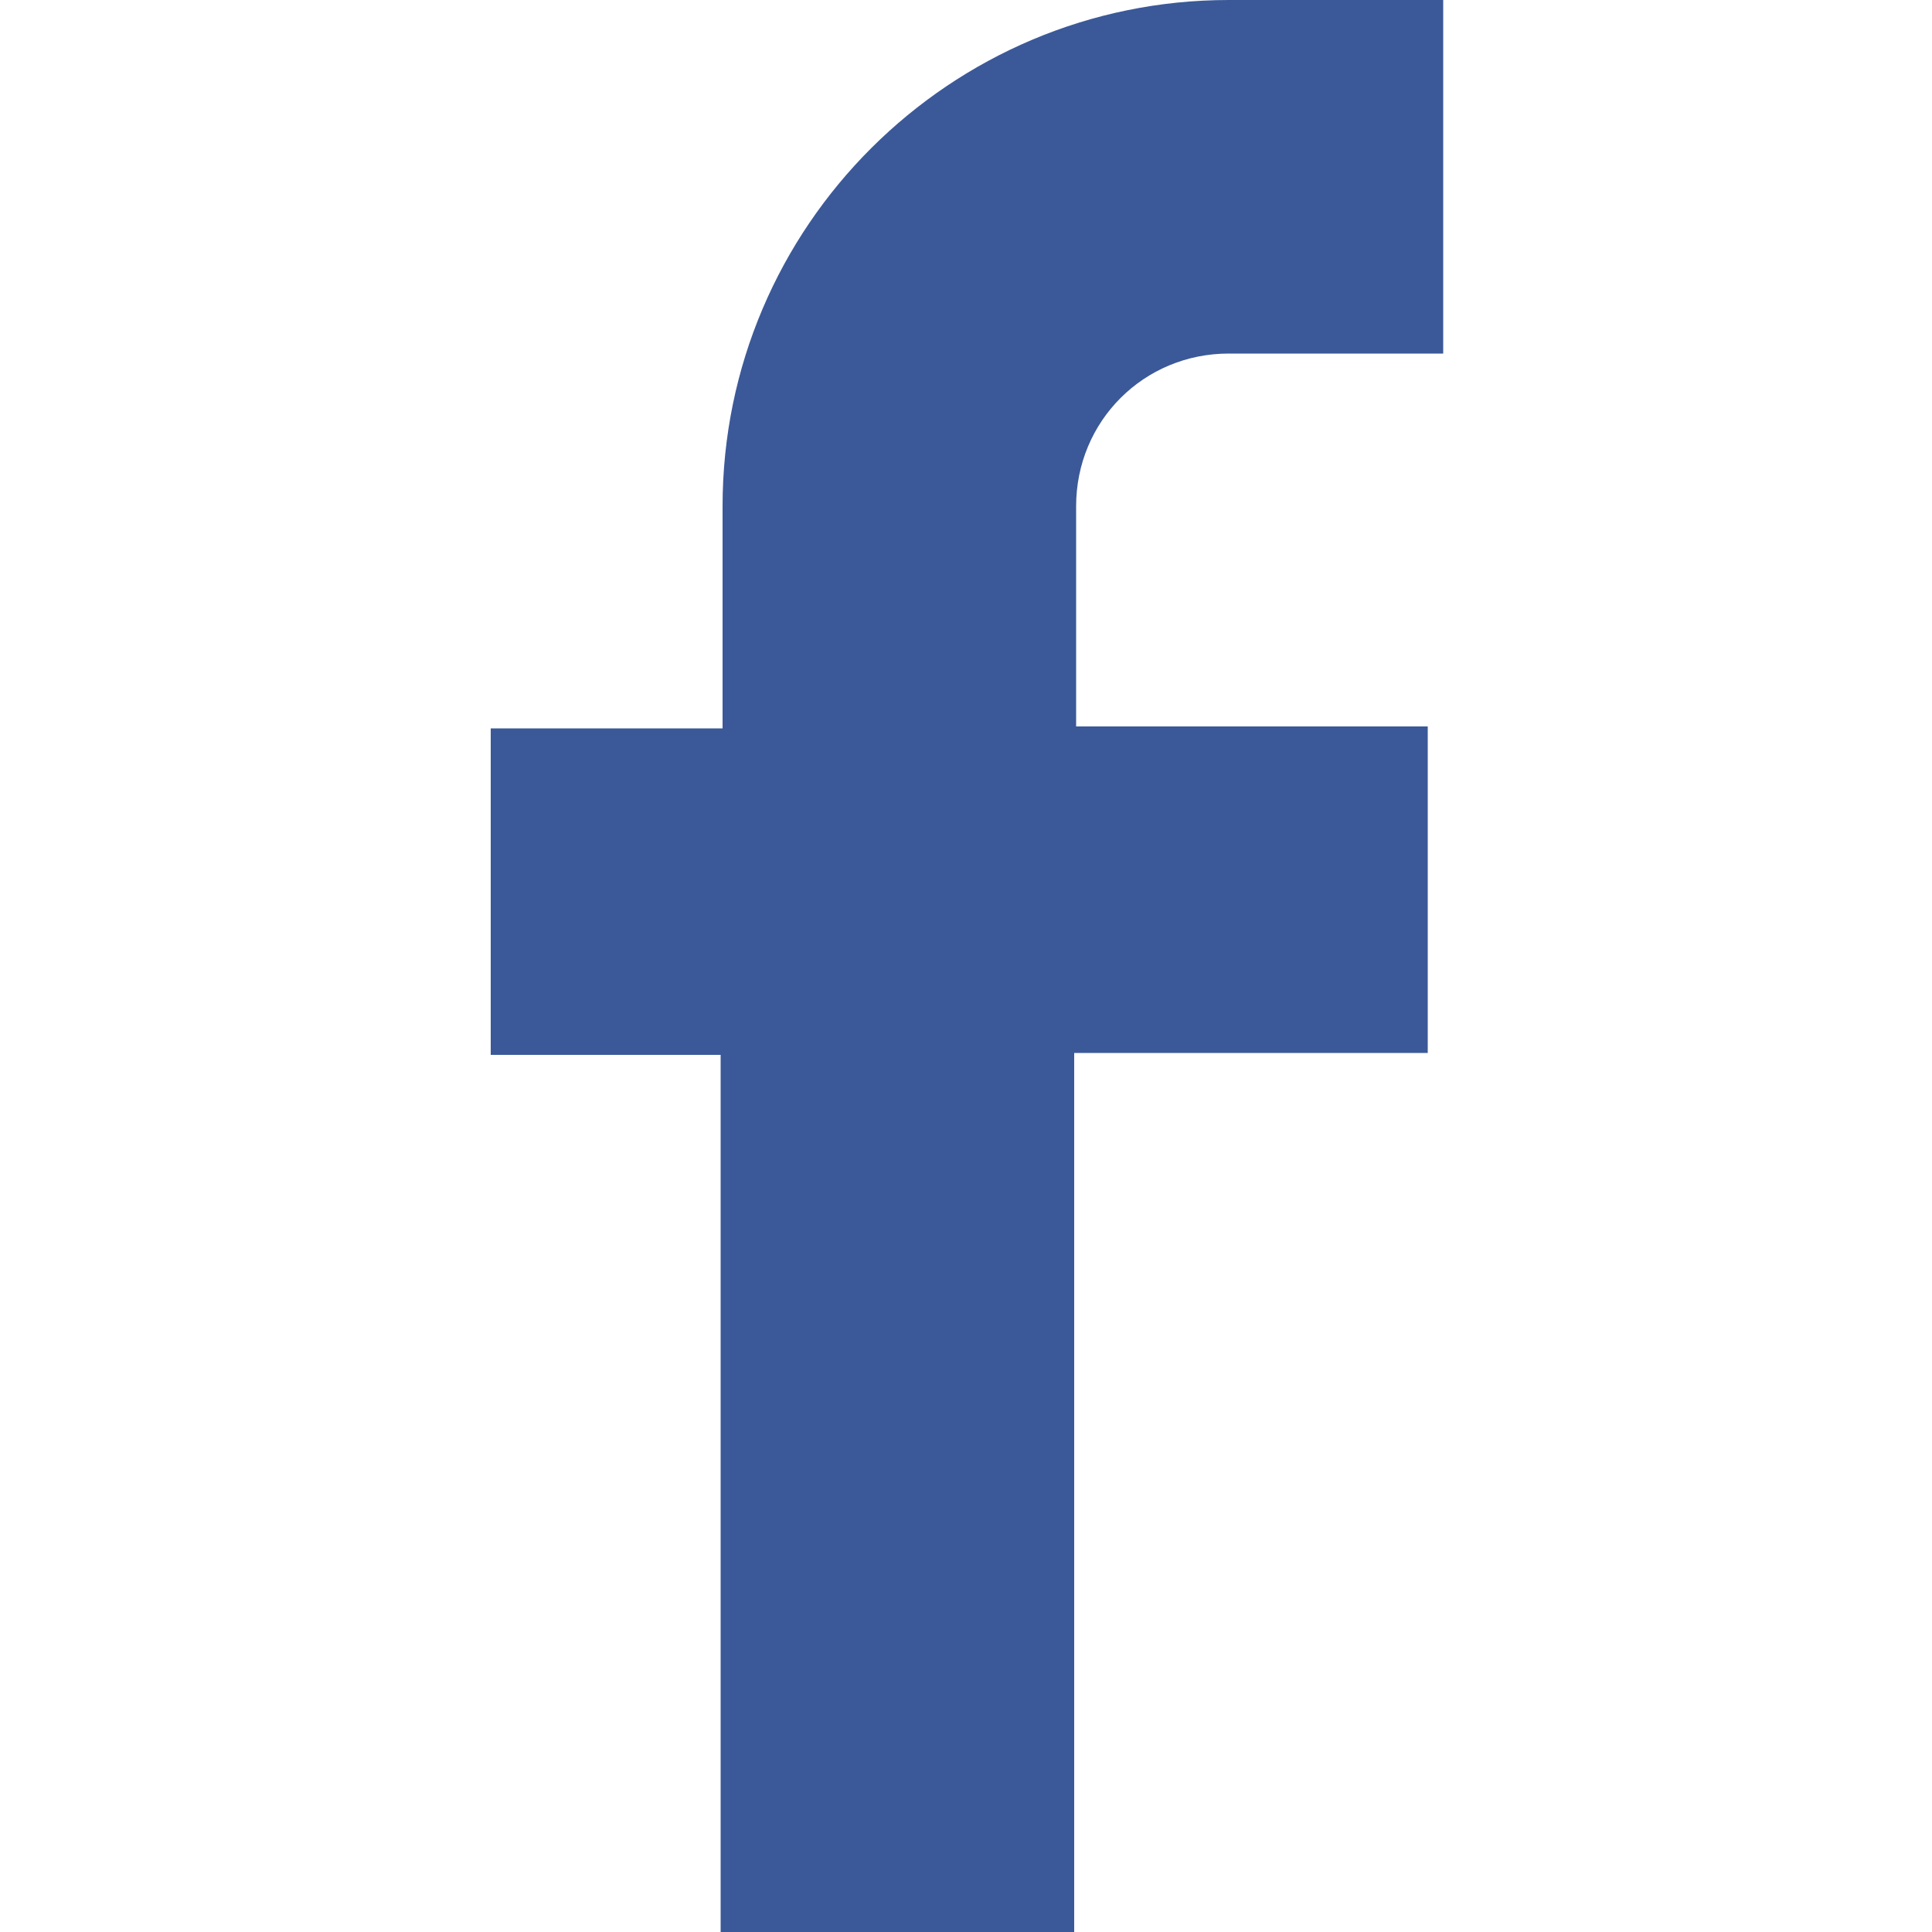
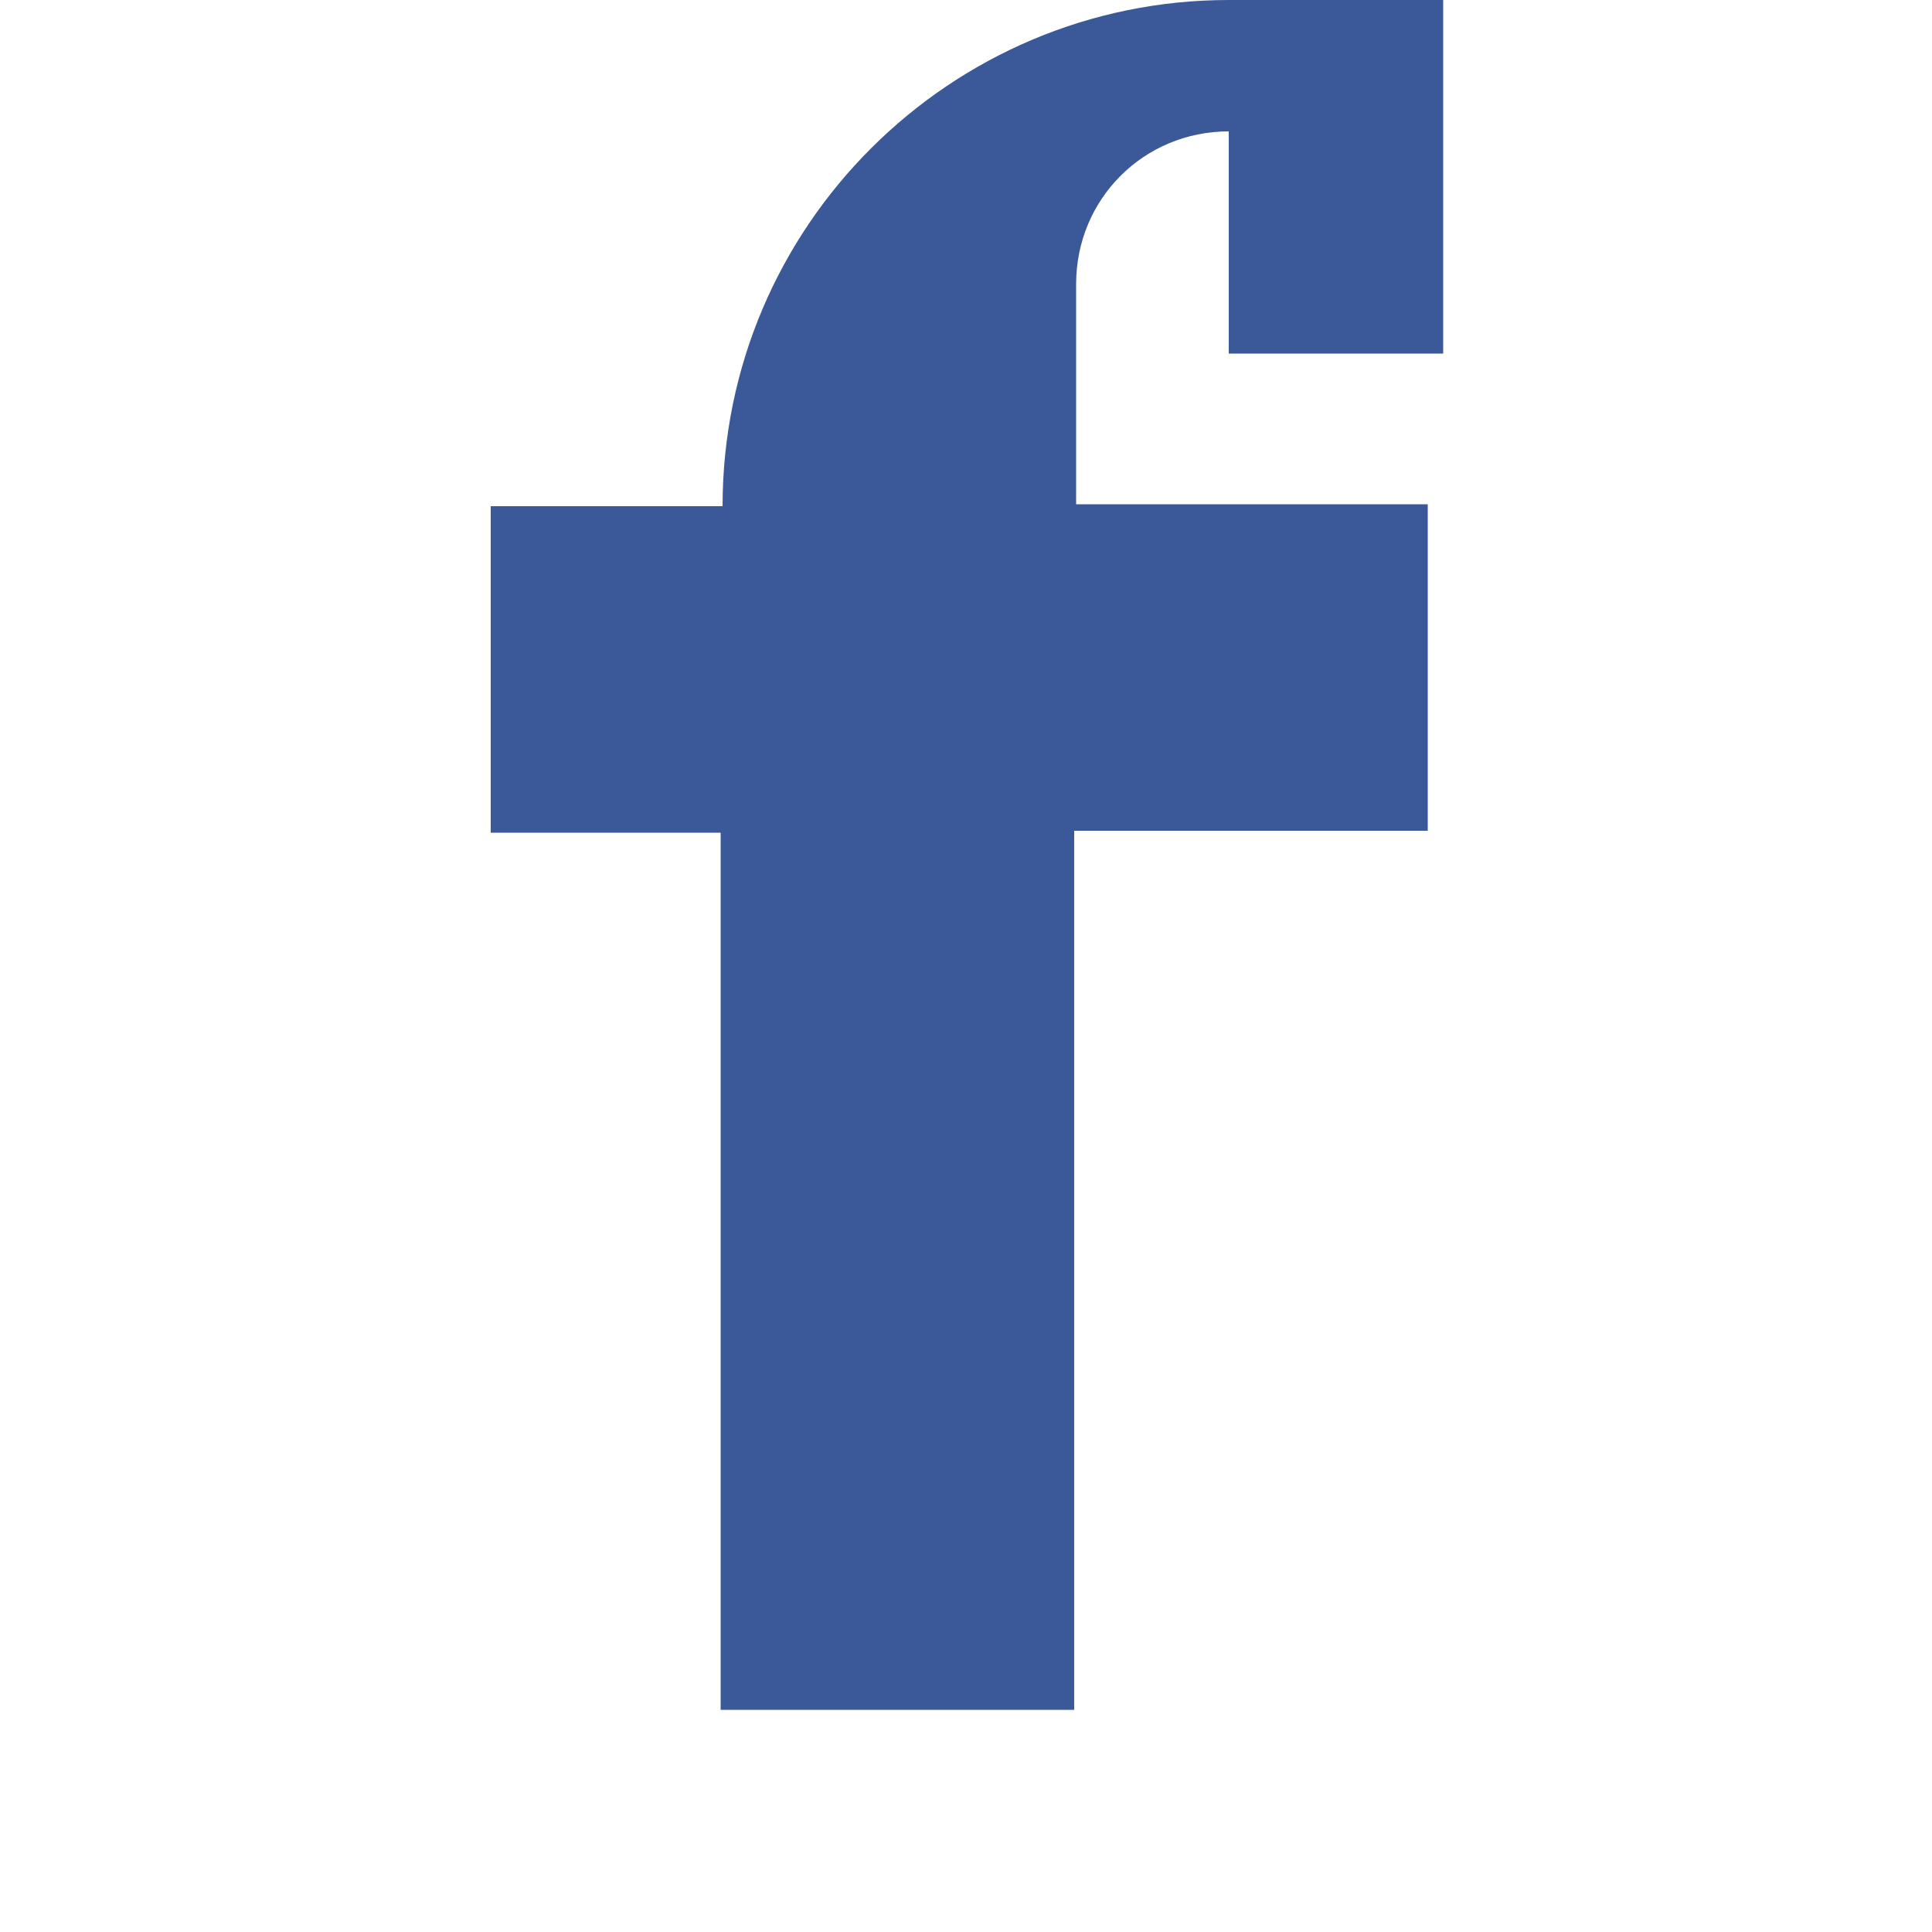
<svg xmlns="http://www.w3.org/2000/svg" id="Livello_1" version="1.1" viewBox="0 0 100 100">
  <defs>
    <style>
      .st0 {
        fill: #3b5998;
      }
    </style>
  </defs>
-   <path class="st0" d="M63.6,18.3h11.1V0h-11.1c-14.4,0-26.2,11.7-26.2,26.2v11.5h-12v16.9h11.9v45.4h18.3v-45.5h18.3v-16.9h-18.2v-11.4c0-4.4,3.5-7.9,7.9-7.9Z" />
+   <path class="st0" d="M63.6,18.3h11.1V0h-11.1c-14.4,0-26.2,11.7-26.2,26.2h-12v16.9h11.9v45.4h18.3v-45.5h18.3v-16.9h-18.2v-11.4c0-4.4,3.5-7.9,7.9-7.9Z" />
</svg>